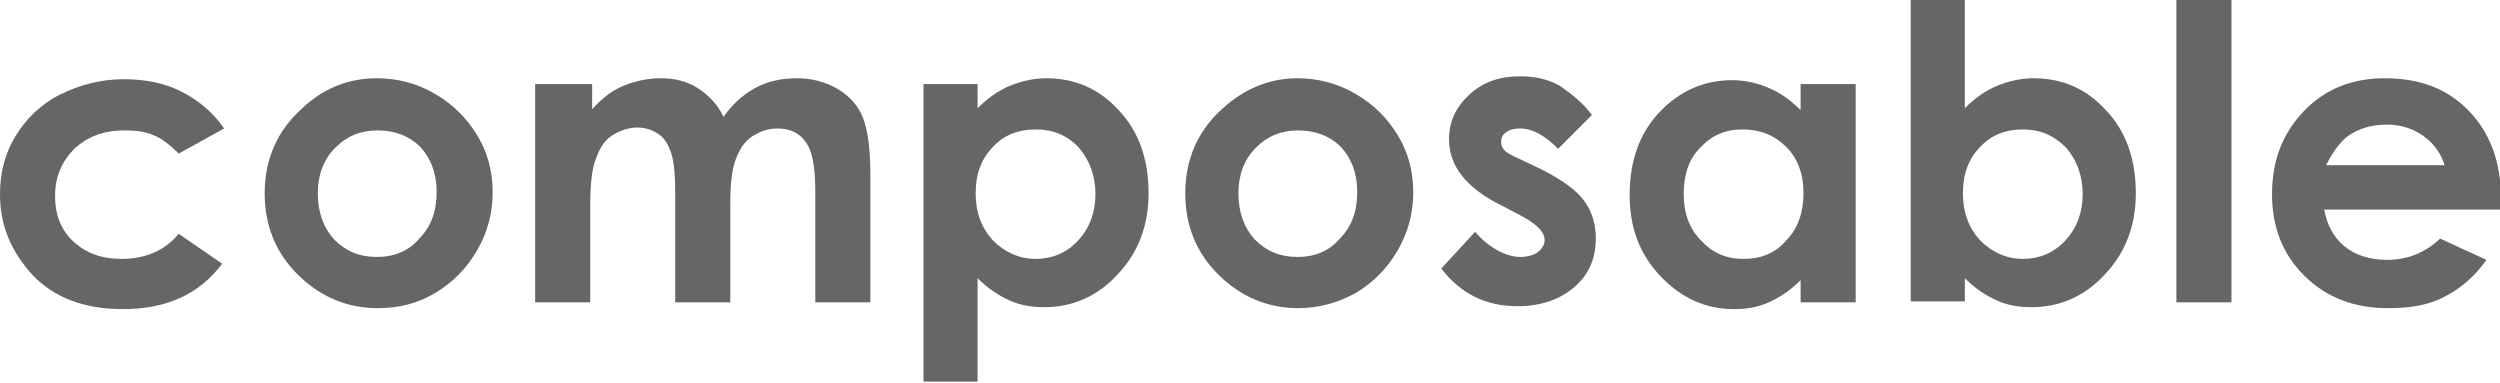
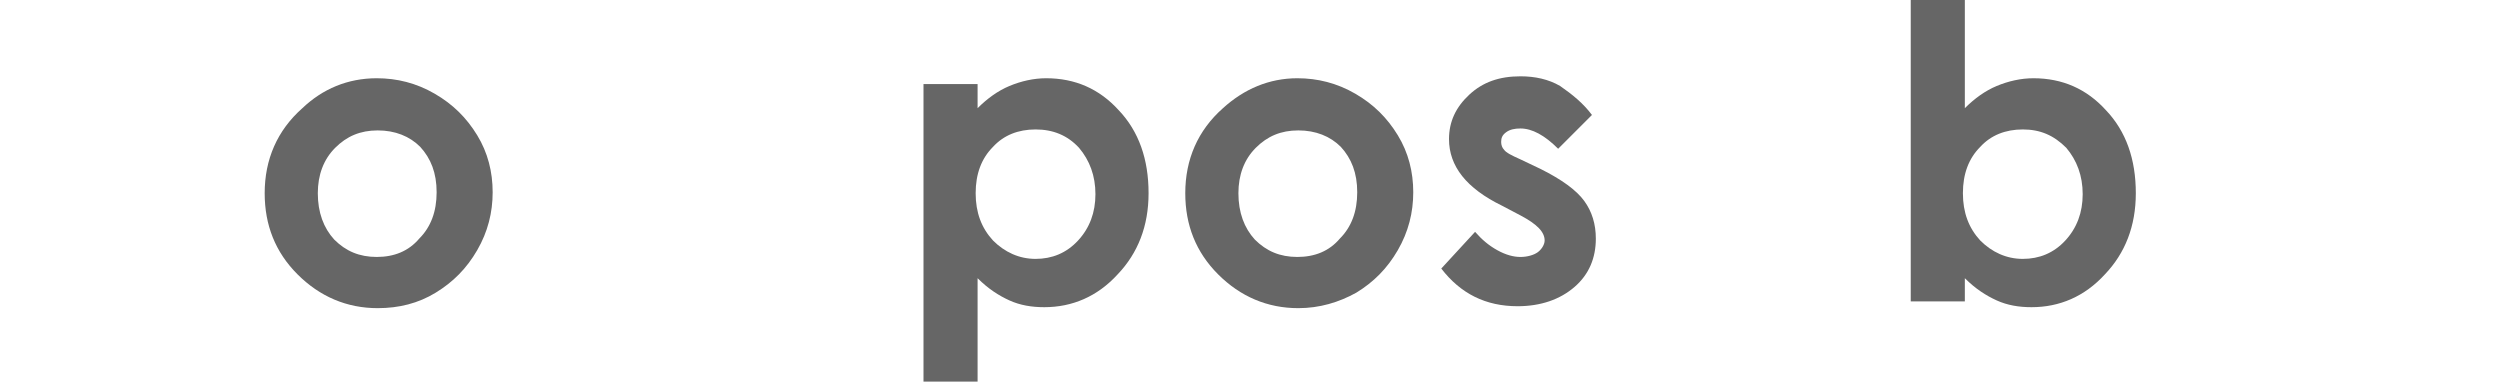
<svg xmlns="http://www.w3.org/2000/svg" version="1.1" id="Layer_1" x="0px" y="0px" viewBox="0 0 258.8 39.6" style="fill: #666; enable-background:new 0 0 258.8 39.6;" xml:space="preserve">
  <g>
-     <path d="M23.2,13.3l-4.7,2.6c-0.9-0.9-1.8-1.6-2.6-1.9c-0.9-0.4-1.9-0.5-3-0.5c-2.1,0-3.8,0.6-5.2,1.9c-1.3,1.3-2,2.9-2,4.9   c0,1.9,0.6,3.5,1.9,4.7c1.3,1.2,2.9,1.8,5,1.8c2.5,0,4.5-0.9,5.9-2.6l4.5,3.1c-2.4,3.2-5.8,4.7-10.3,4.7c-4,0-7.1-1.2-9.3-3.5   C1.1,26,0,23.3,0,20.1c0-2.2,0.5-4.2,1.6-6c1.1-1.8,2.6-3.3,4.6-4.3s4.2-1.6,6.6-1.6c2.2,0,4.3,0.4,6,1.3   C20.6,10.4,22.1,11.7,23.2,13.3z" />
    <path d="M39,8.1c2.1,0,4.1,0.5,6,1.6c1.9,1.1,3.3,2.5,4.4,4.3c1.1,1.8,1.6,3.8,1.6,5.9c0,2.1-0.5,4.1-1.6,6   c-1.1,1.9-2.5,3.3-4.3,4.4s-3.8,1.6-6,1.6c-3.2,0-6-1.2-8.3-3.5c-2.3-2.3-3.4-5.1-3.4-8.4c0-3.5,1.3-6.5,3.9-8.8   C33.4,9.2,36,8.1,39,8.1z M39.1,13.5c-1.8,0-3.2,0.6-4.4,1.8c-1.2,1.2-1.8,2.8-1.8,4.7c0,2,0.6,3.6,1.7,4.8   c1.2,1.2,2.6,1.8,4.4,1.8s3.3-0.6,4.4-1.9c1.2-1.2,1.8-2.8,1.8-4.8s-0.6-3.5-1.7-4.7C42.4,14.1,40.9,13.5,39.1,13.5z" />
-     <path d="M55.6,8.7h5.7v2.6c1-1.1,2-1.9,3.2-2.4c1.2-0.5,2.5-0.8,3.9-0.8c1.4,0,2.7,0.3,3.8,1s2.1,1.7,2.7,3c0.9-1.3,2-2.3,3.3-3   s2.7-1,4.3-1c1.6,0,3,0.4,4.2,1.1c1.2,0.7,2.1,1.7,2.6,2.9c0.5,1.2,0.8,3.2,0.8,5.9v13.3h-5.7V19.9c0-2.6-0.3-4.3-1-5.2   c-0.6-0.9-1.6-1.4-2.9-1.4c-1,0-1.8,0.3-2.6,0.8s-1.3,1.3-1.7,2.3s-0.6,2.5-0.6,4.7v10.2h-5.7v-11c0-2-0.1-3.5-0.4-4.4   s-0.7-1.6-1.3-2c-0.6-0.4-1.3-0.7-2.2-0.7c-0.9,0-1.8,0.3-2.6,0.8s-1.3,1.3-1.7,2.4c-0.4,1-0.6,2.6-0.6,4.8v10.1h-5.7V8.7z" />
    <path d="M101.2,8.7v2.5c1-1,2.1-1.8,3.3-2.3c1.2-0.5,2.5-0.8,3.8-0.8c3,0,5.5,1.1,7.5,3.3c2.1,2.2,3.1,5.1,3.1,8.6   c0,3.4-1.1,6.2-3.2,8.4c-2.1,2.3-4.7,3.4-7.6,3.4c-1.3,0-2.5-0.2-3.6-0.7s-2.2-1.2-3.3-2.3v10.7h-5.6V8.7H101.2z M107.2,13.4   c-1.8,0-3.3,0.6-4.4,1.8c-1.2,1.2-1.8,2.8-1.8,4.8c0,2,0.6,3.6,1.8,4.9c1.2,1.2,2.7,1.9,4.4,1.9c1.7,0,3.2-0.6,4.4-1.9   c1.2-1.3,1.8-2.9,1.8-4.8c0-1.9-0.6-3.5-1.7-4.8C110.5,14,109,13.4,107.2,13.4z" />
    <path d="M134.3,8.1c2.1,0,4.1,0.5,6,1.6c1.9,1.1,3.3,2.5,4.4,4.3c1.1,1.8,1.6,3.8,1.6,5.9c0,2.1-0.5,4.1-1.6,6   c-1.1,1.9-2.5,3.3-4.3,4.4c-1.8,1-3.8,1.6-6,1.6c-3.2,0-6-1.2-8.3-3.5c-2.3-2.3-3.4-5.1-3.4-8.4c0-3.5,1.3-6.5,3.9-8.8   C128.8,9.2,131.4,8.1,134.3,8.1z M134.4,13.5c-1.8,0-3.2,0.6-4.4,1.8c-1.2,1.2-1.8,2.8-1.8,4.7c0,2,0.6,3.6,1.7,4.8   c1.2,1.2,2.6,1.8,4.4,1.8s3.3-0.6,4.4-1.9c1.2-1.2,1.8-2.8,1.8-4.8s-0.6-3.5-1.7-4.7C137.7,14.1,136.2,13.5,134.4,13.5z" />
    <path d="M164.8,11.9l-3.5,3.5c-1.4-1.4-2.7-2.1-3.9-2.1c-0.6,0-1.1,0.1-1.5,0.4c-0.4,0.3-0.5,0.6-0.5,1c0,0.3,0.1,0.6,0.3,0.8   c0.2,0.3,0.8,0.6,1.7,1l2.1,1c2.2,1.1,3.7,2.2,4.5,3.3s1.2,2.4,1.2,3.9c0,2-0.7,3.7-2.2,5c-1.5,1.3-3.5,2-5.9,2   c-3.3,0-5.9-1.3-7.9-3.9l3.5-3.8c0.7,0.8,1.4,1.4,2.3,1.9c0.9,0.5,1.7,0.7,2.4,0.7c0.7,0,1.4-0.2,1.8-0.5s0.7-0.8,0.7-1.2   c0-0.9-0.8-1.7-2.5-2.6l-1.9-1c-3.7-1.8-5.5-4.1-5.5-6.9c0-1.8,0.7-3.3,2.1-4.6c1.4-1.3,3.1-1.9,5.3-1.9c1.5,0,2.9,0.3,4.1,1   C162.8,9.8,163.9,10.7,164.8,11.9z" />
-     <path d="M186.4,8.7h5.7v22.6h-5.7V29c-1.1,1.1-2.2,1.8-3.3,2.3s-2.3,0.7-3.6,0.7c-2.9,0-5.4-1.1-7.6-3.4s-3.2-5.1-3.2-8.4   c0-3.5,1-6.4,3.1-8.6c2.1-2.2,4.6-3.3,7.5-3.3c1.4,0,2.6,0.3,3.8,0.8c1.2,0.5,2.3,1.3,3.3,2.3V8.7z M180.4,13.4   c-1.8,0-3.2,0.6-4.4,1.9c-1.2,1.2-1.7,2.8-1.7,4.8c0,2,0.6,3.6,1.8,4.8c1.2,1.3,2.6,1.9,4.4,1.9c1.8,0,3.3-0.6,4.4-1.9   c1.2-1.2,1.8-2.9,1.8-4.9c0-2-0.6-3.6-1.8-4.8C183.7,14,182.2,13.4,180.4,13.4z" />
    <path d="M203.4,0v11.2c1-1,2.1-1.8,3.3-2.3c1.2-0.5,2.5-0.8,3.8-0.8c3,0,5.5,1.1,7.5,3.3c2.1,2.2,3.1,5.1,3.1,8.6   c0,3.4-1.1,6.2-3.2,8.4c-2.1,2.3-4.7,3.4-7.6,3.4c-1.3,0-2.5-0.2-3.6-0.7s-2.2-1.2-3.3-2.3v2.4h-5.6V0H203.4z M209.4,13.4   c-1.8,0-3.3,0.6-4.4,1.8c-1.2,1.2-1.8,2.8-1.8,4.8c0,2,0.6,3.6,1.8,4.9c1.2,1.2,2.7,1.9,4.4,1.9c1.7,0,3.2-0.6,4.4-1.9   c1.2-1.3,1.8-2.9,1.8-4.8c0-1.9-0.6-3.5-1.7-4.8C212.6,14,211.2,13.4,209.4,13.4z" />
-     <path d="M225.3,0h5.7v31.3h-5.7V0z" />
-     <path d="M258.8,21.7h-18.2c0.3,1.6,1,2.9,2.1,3.8c1.1,0.9,2.6,1.4,4.4,1.4c2.1,0,3.9-0.7,5.5-2.2l4.8,2.2c-1.2,1.7-2.6,2.9-4.3,3.8   s-3.6,1.2-5.9,1.2c-3.5,0-6.4-1.1-8.7-3.4c-2.2-2.2-3.3-5-3.3-8.4c0-3.5,1.1-6.3,3.3-8.6c2.2-2.3,5-3.4,8.4-3.4   c3.6,0,6.5,1.1,8.7,3.4c2.2,2.3,3.3,5.3,3.3,9L258.8,21.7z M253.1,17.2c-0.4-1.3-1.1-2.3-2.2-3.1c-1.1-0.8-2.4-1.2-3.8-1.2   c-1.6,0-3,0.4-4.2,1.3c-0.7,0.6-1.4,1.5-2.1,2.9H253.1z" />
  </g>
</svg>